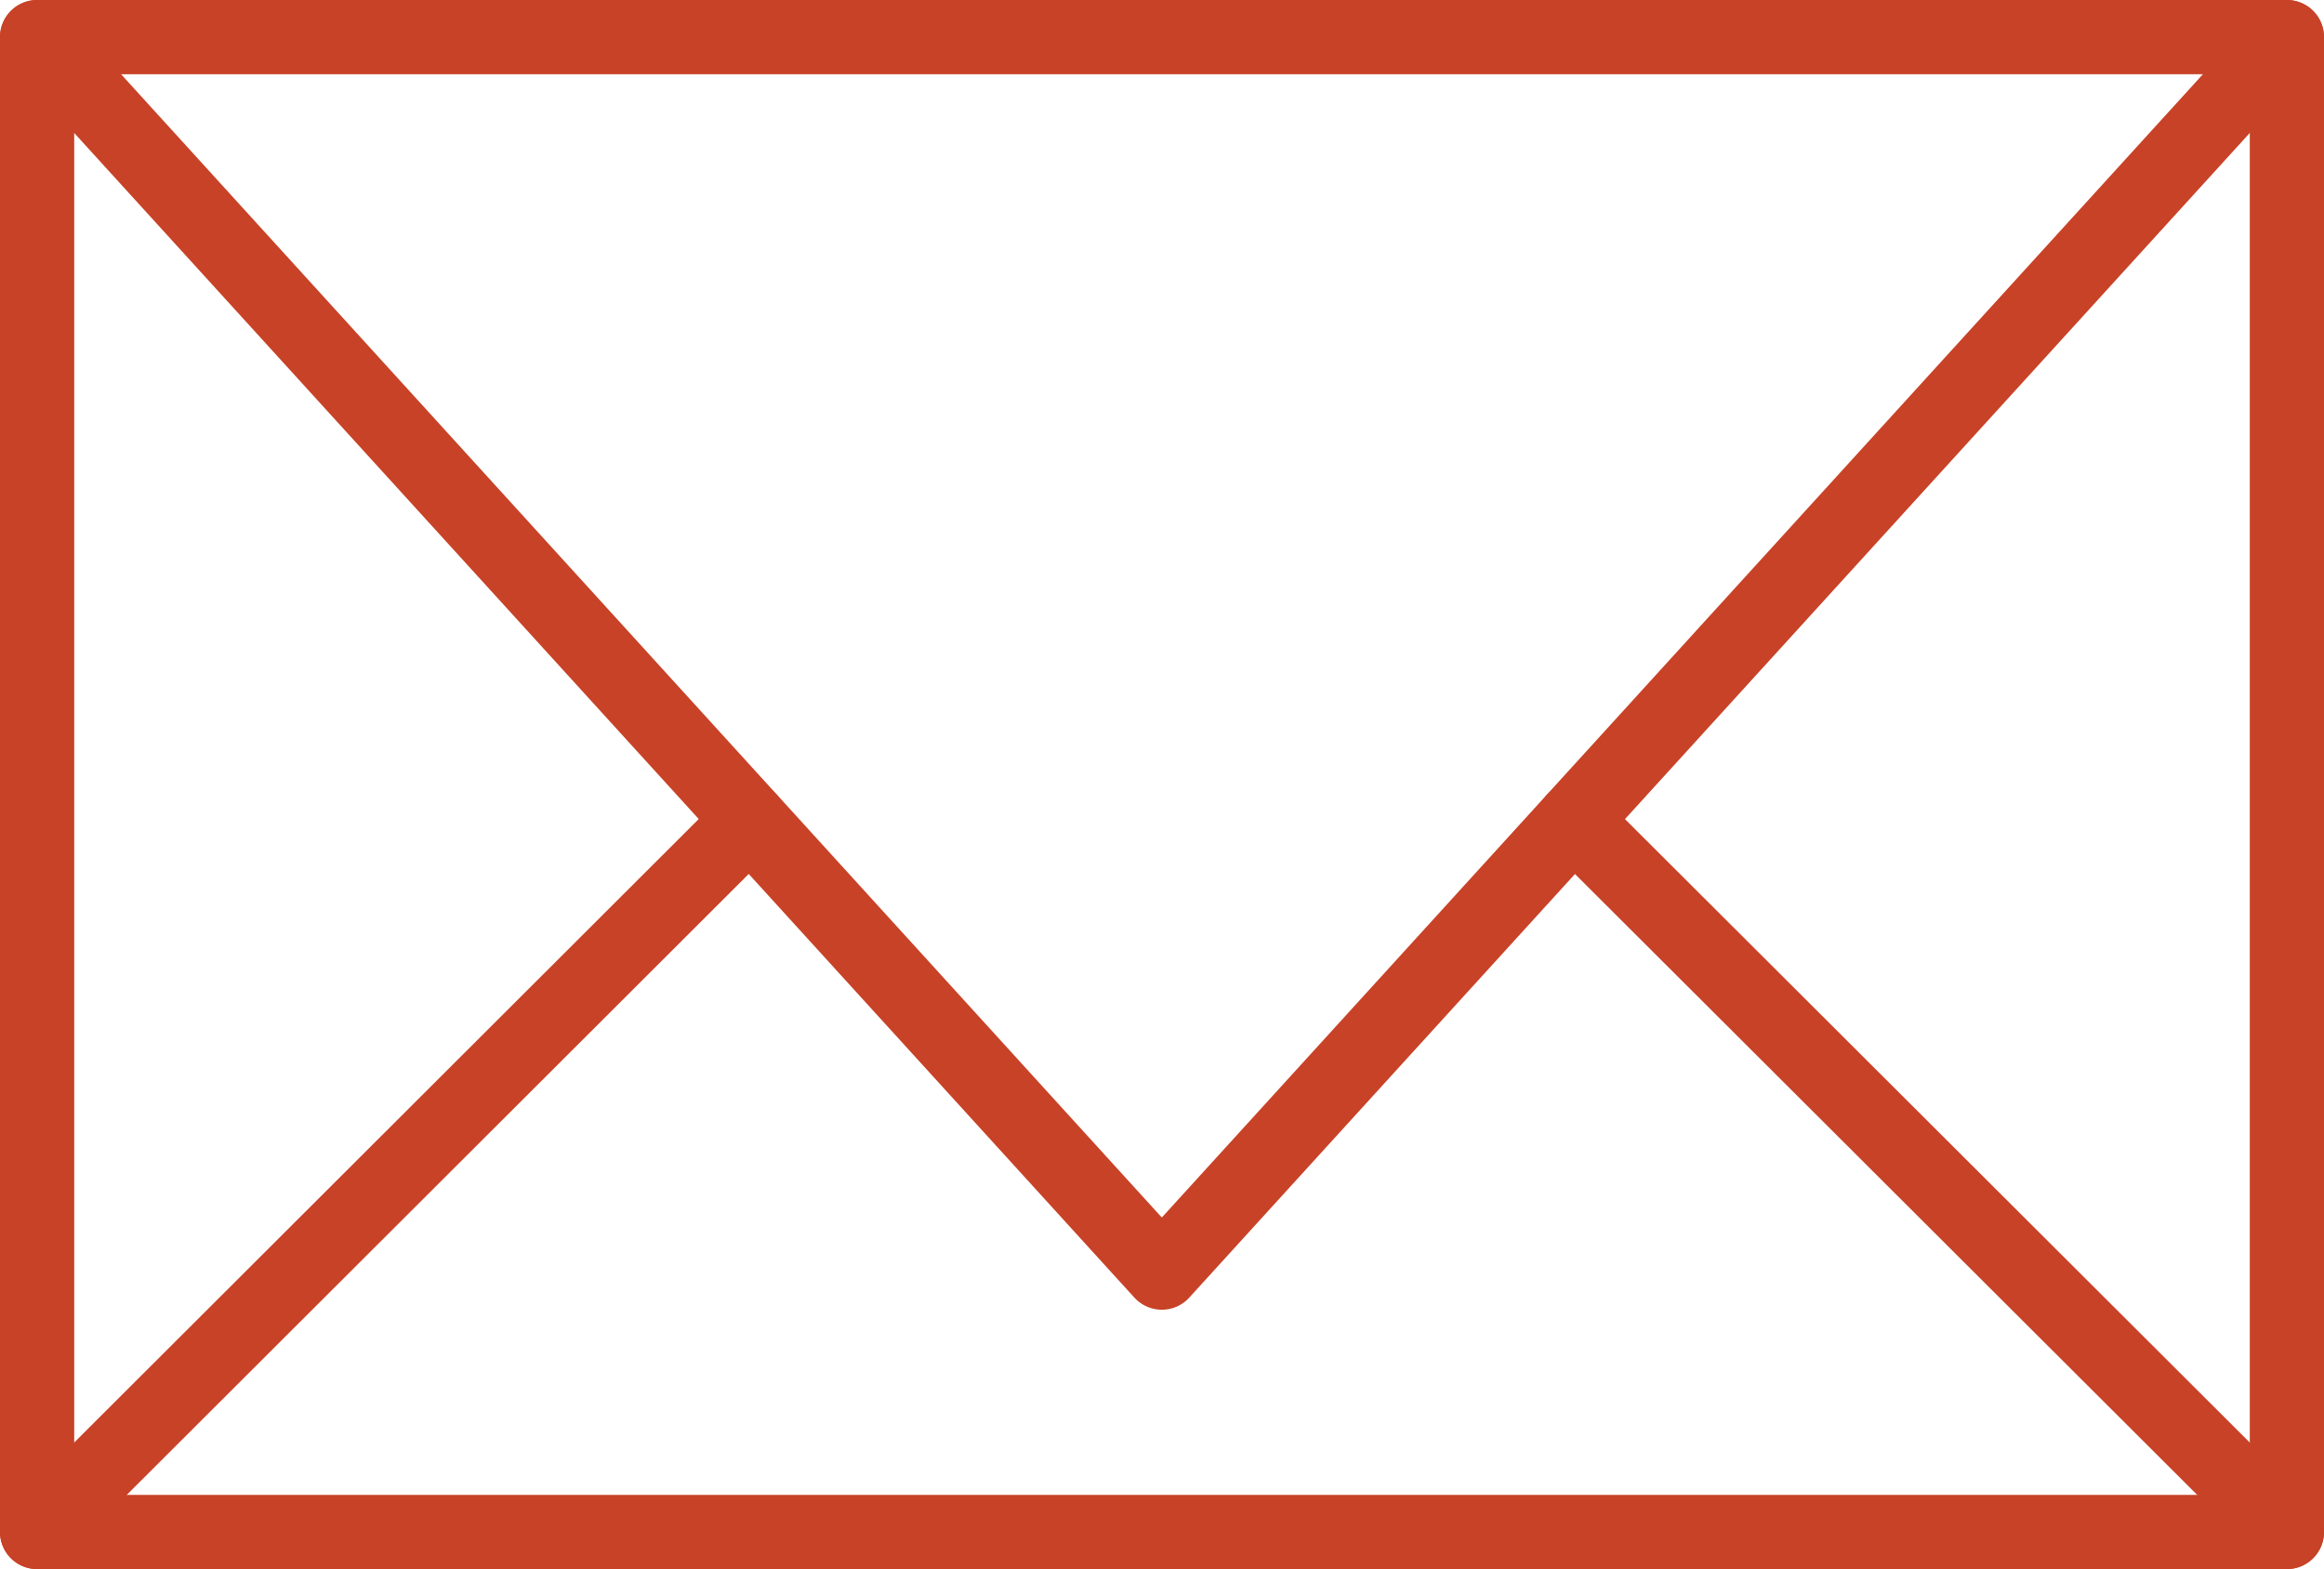
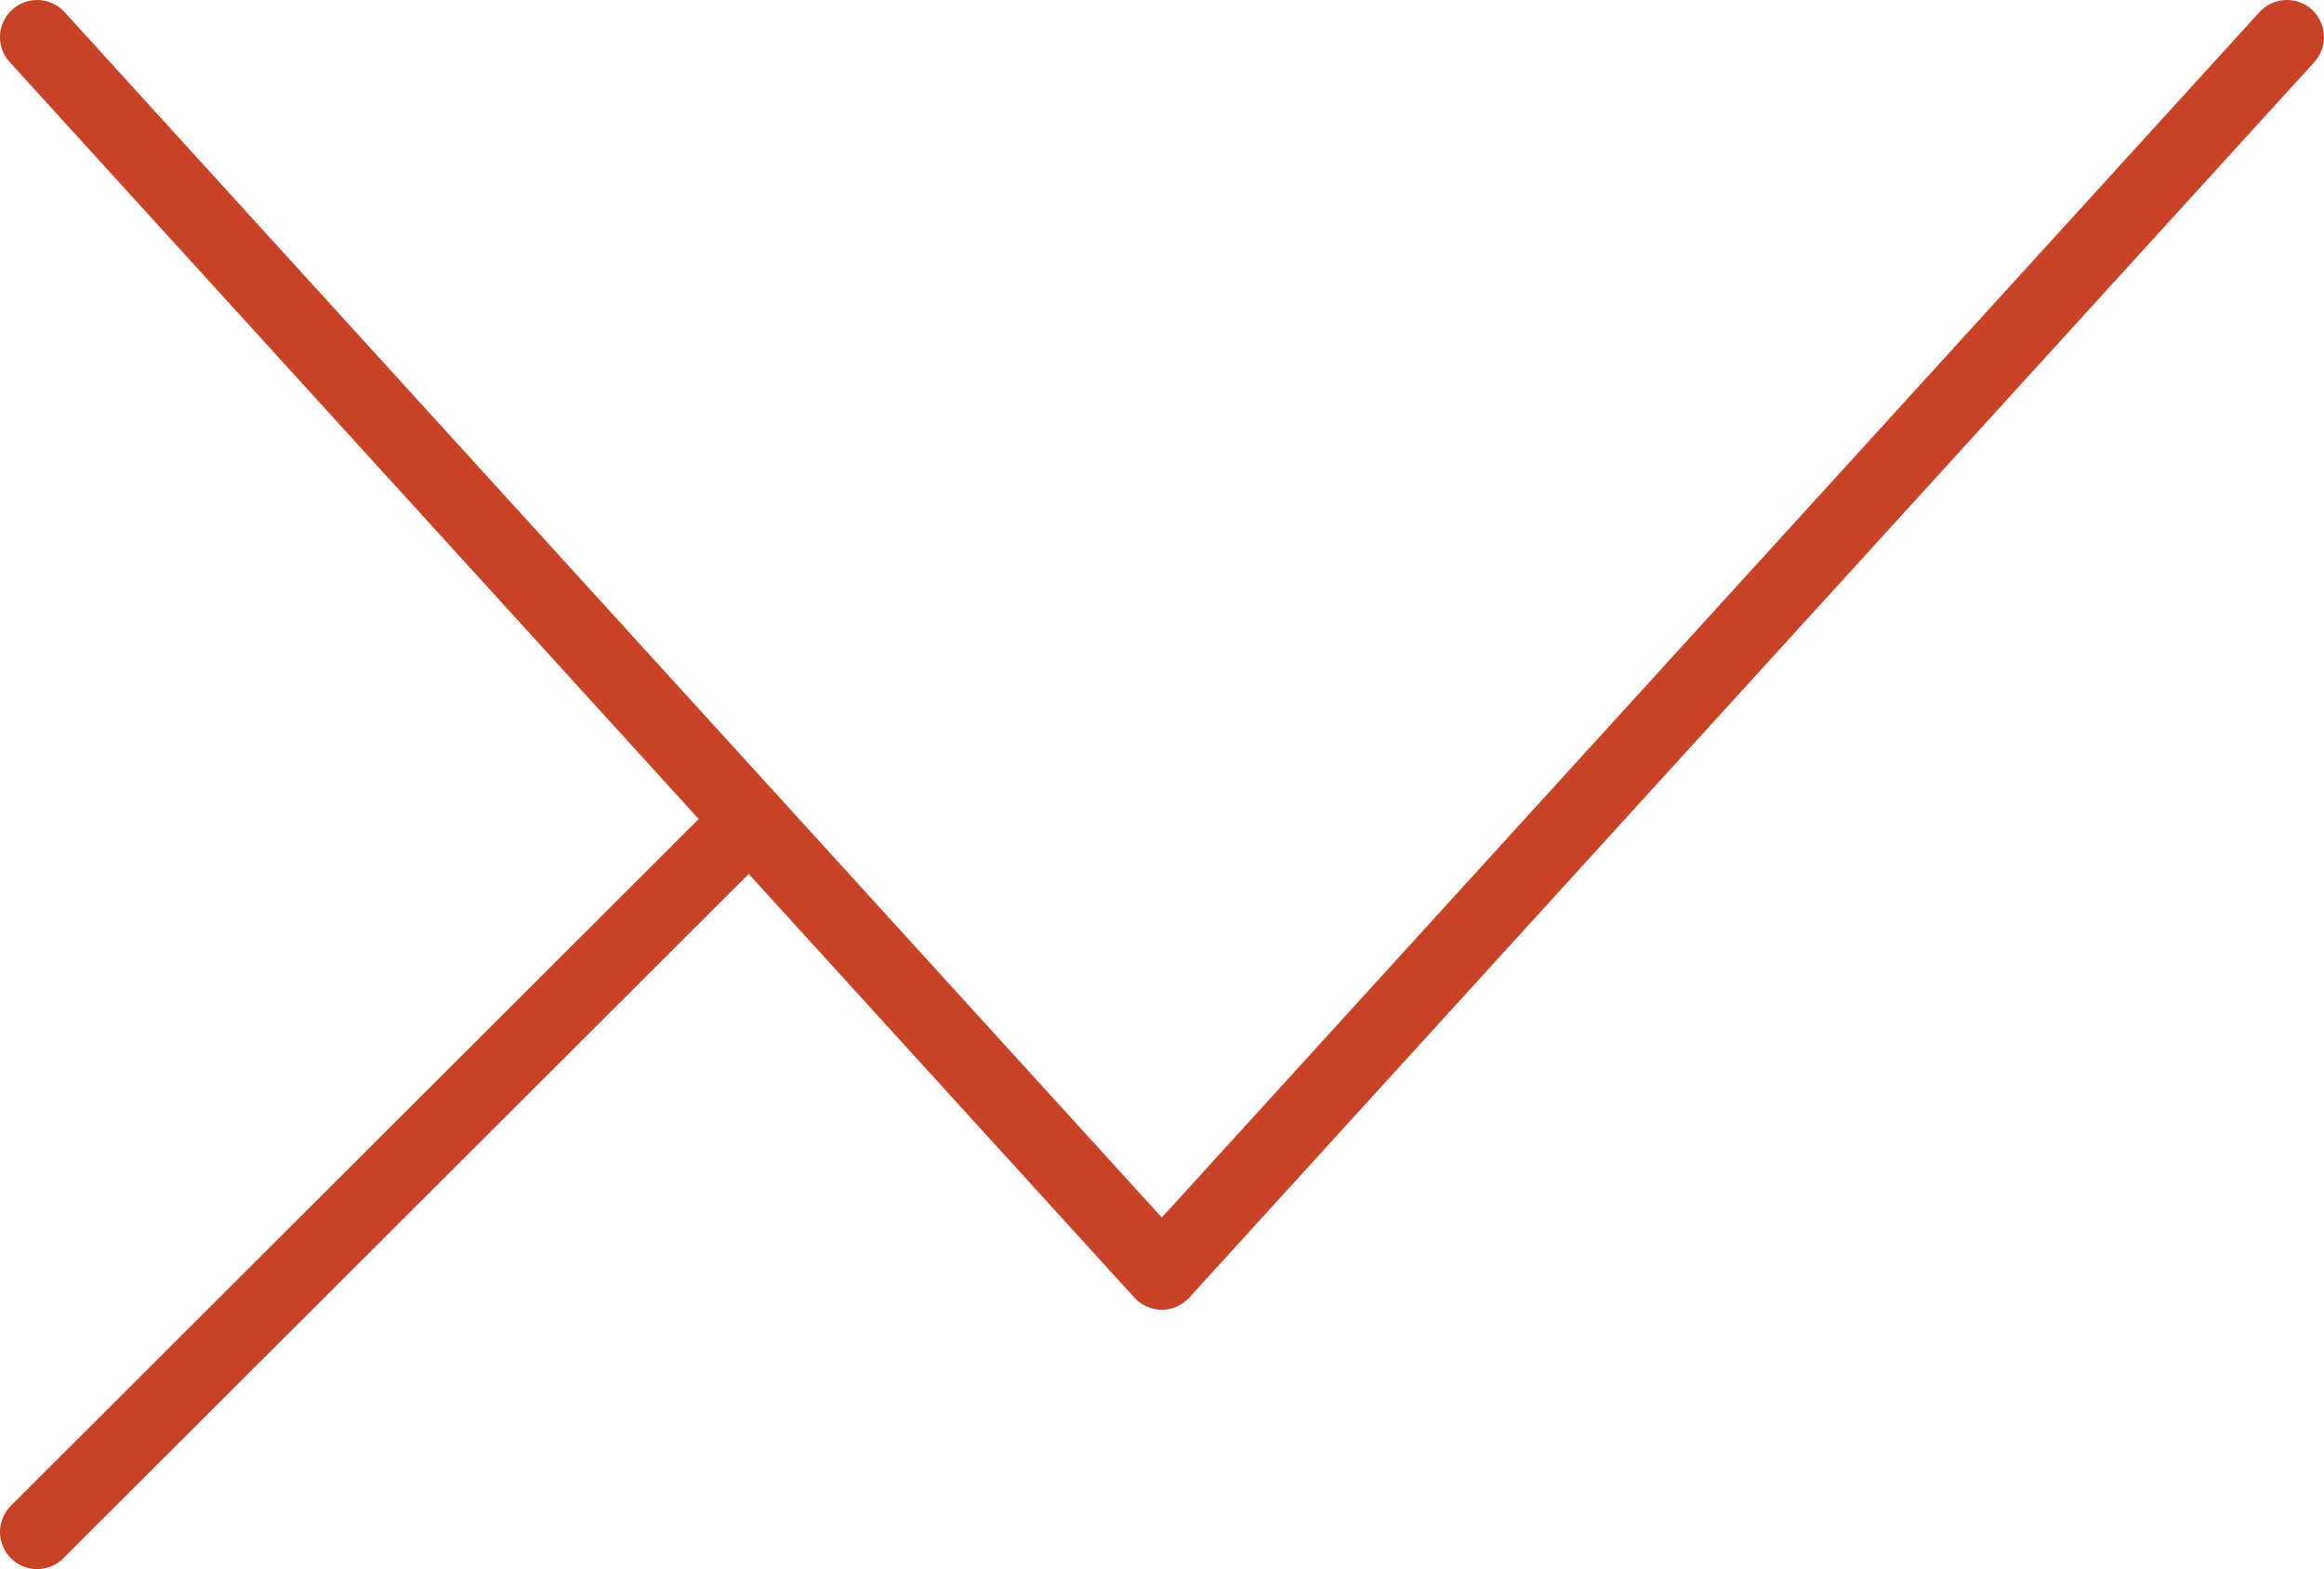
<svg xmlns="http://www.w3.org/2000/svg" id="Layer_1" viewBox="0 0 62.63 42.29">
  <defs>
    <style>.cls-1{fill:none;stroke:#c84227;stroke-linecap:round;stroke-linejoin:round;stroke-width:2px;}</style>
  </defs>
-   <rect class="cls-1" x="1" y="1" width="60.63" height="40.29" />
  <polyline class="cls-1" points="1 1 31.31 34.3 61.63 1" />
-   <line class="cls-1" x1="42.41" y1="22.11" x2="61.63" y2="41.29" />
  <line class="cls-1" x1="20.21" y1="22.11" x2="1" y2="41.29" />
</svg>